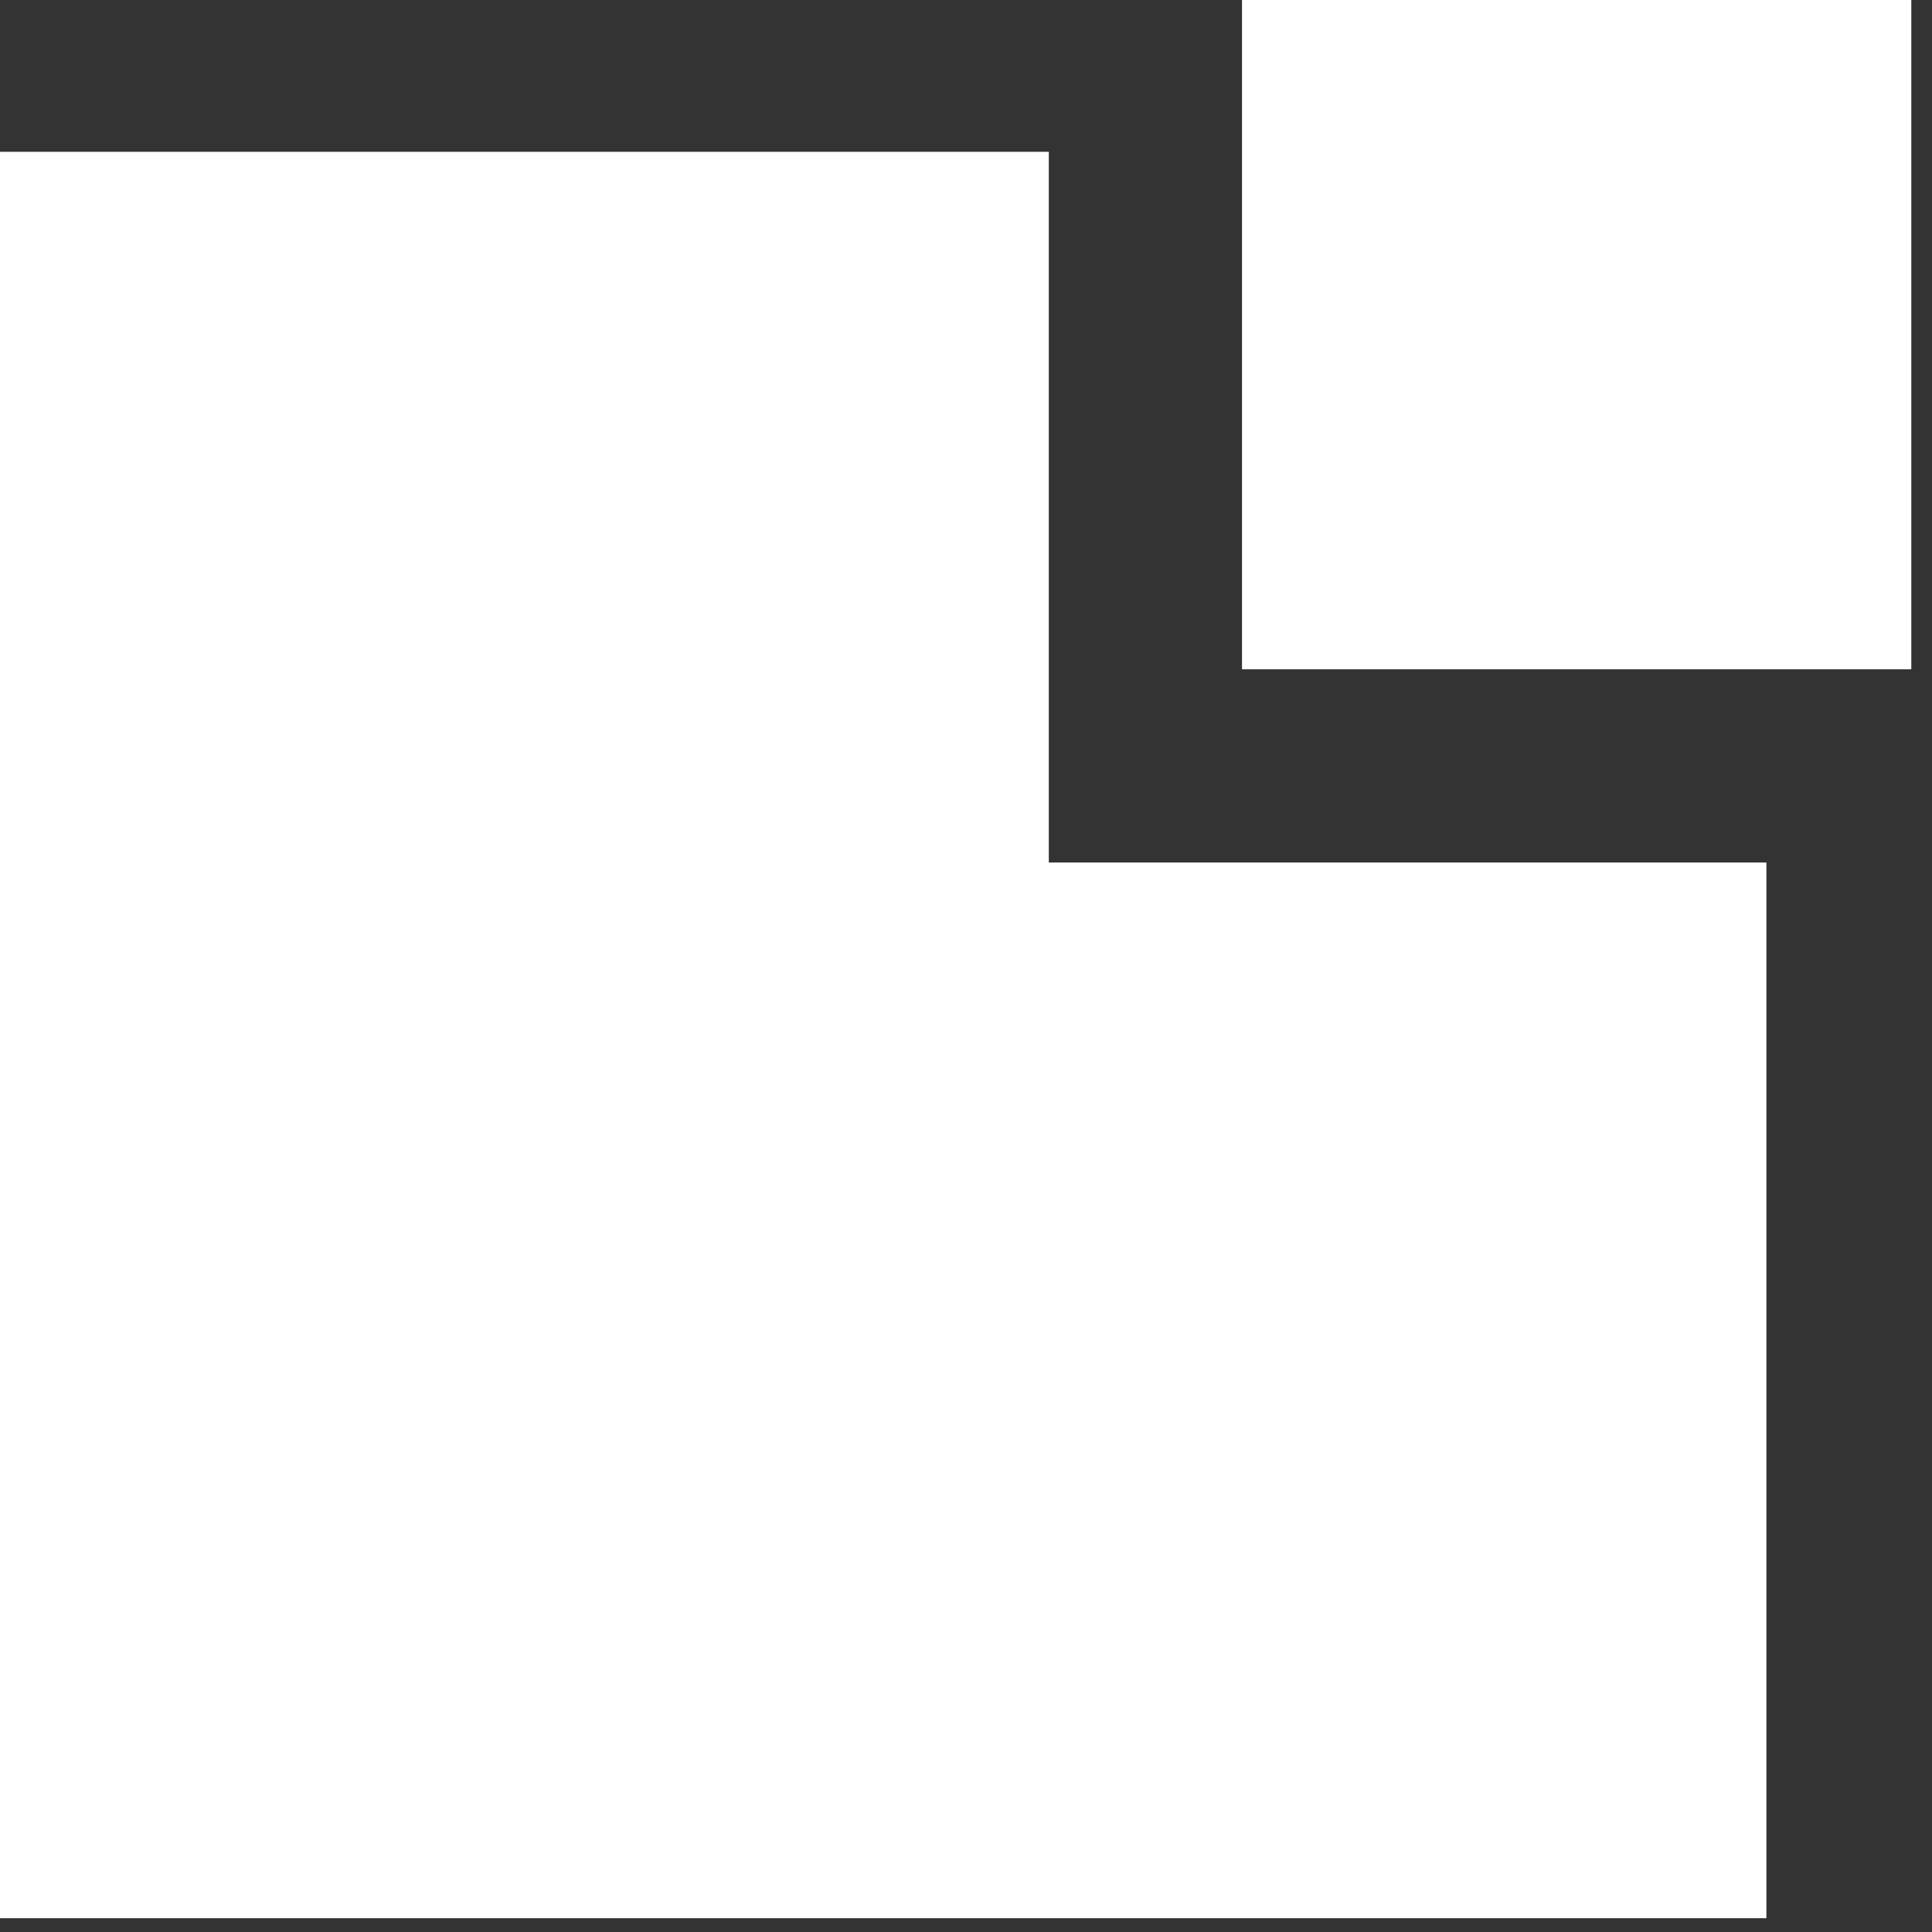
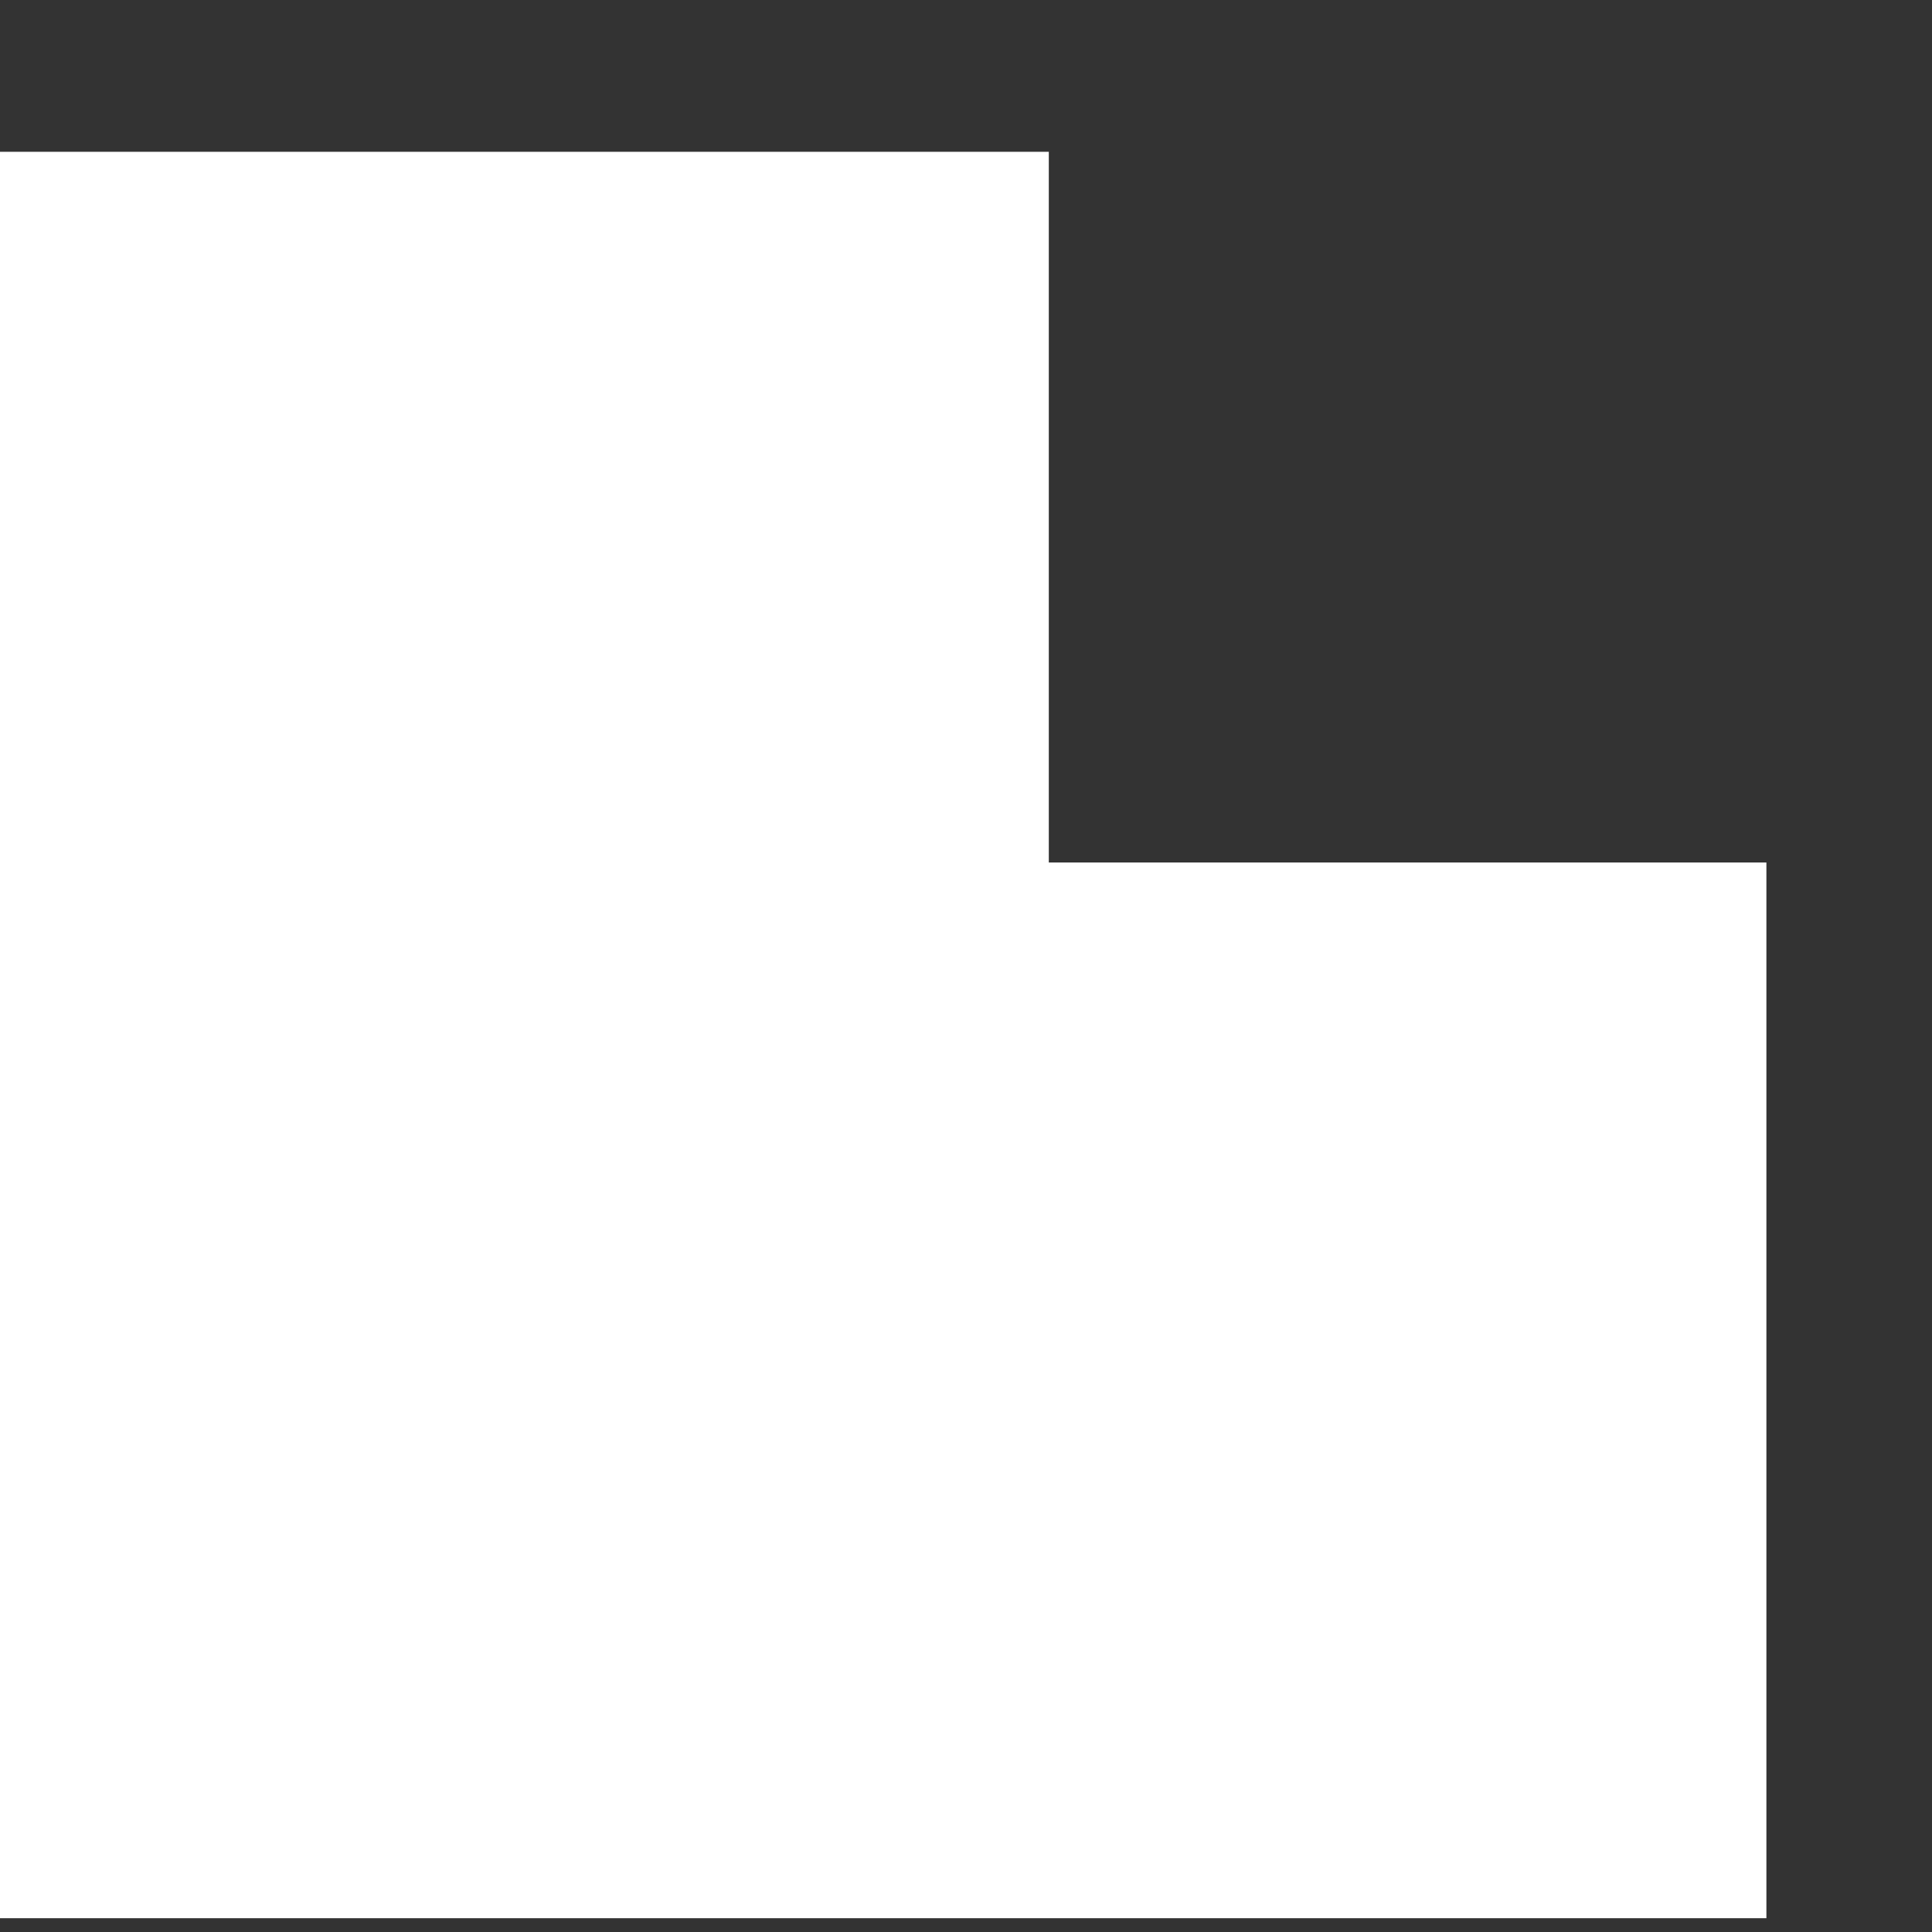
<svg xmlns="http://www.w3.org/2000/svg" fill="none" viewBox="0 0 28 28">
  <rect x="0" y="0" width="28" height="28" fill="#333333" stroke="none" />
  <path fill="#fff" d="M15.2 2.2H0v25.6h25.6V12.5H15.2V2.2Z" />
-   <path fill="#fff" d="M18 0v9.7h9.7V0H18Z" />
</svg>